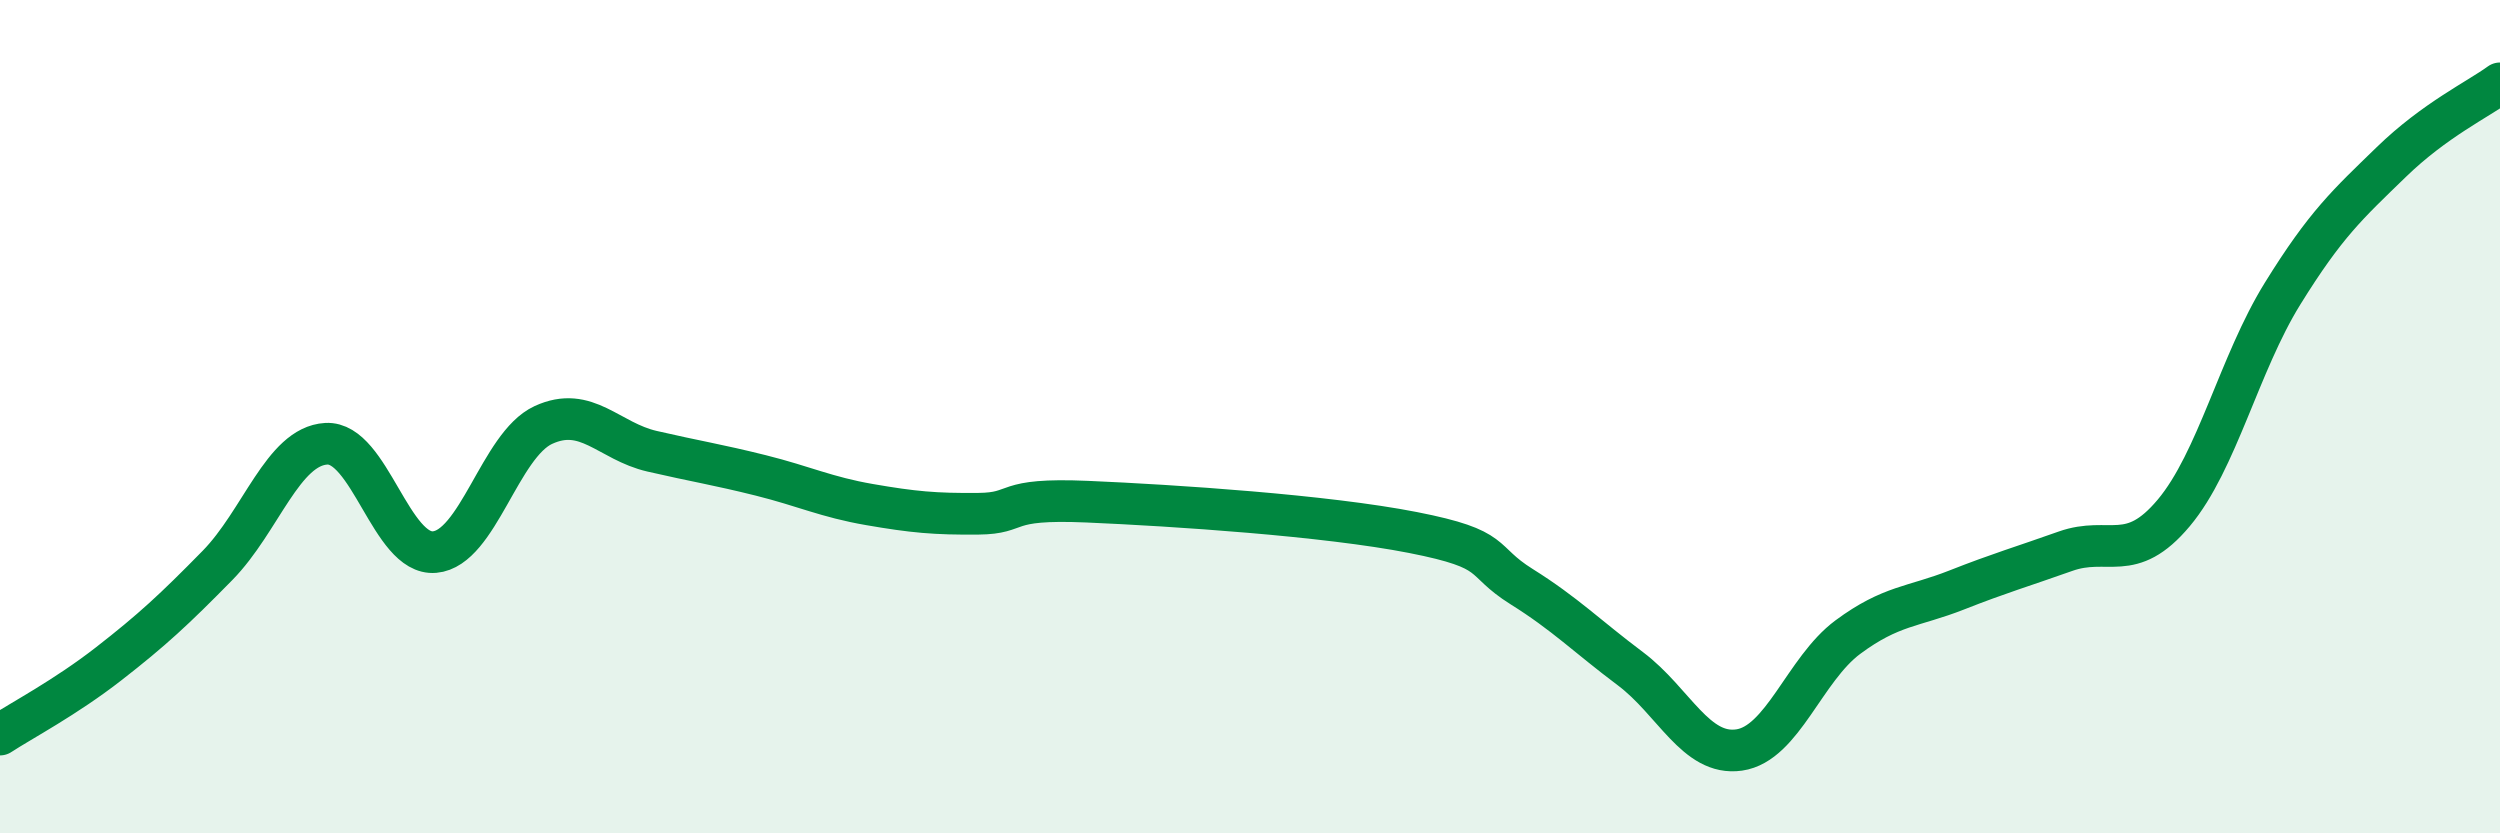
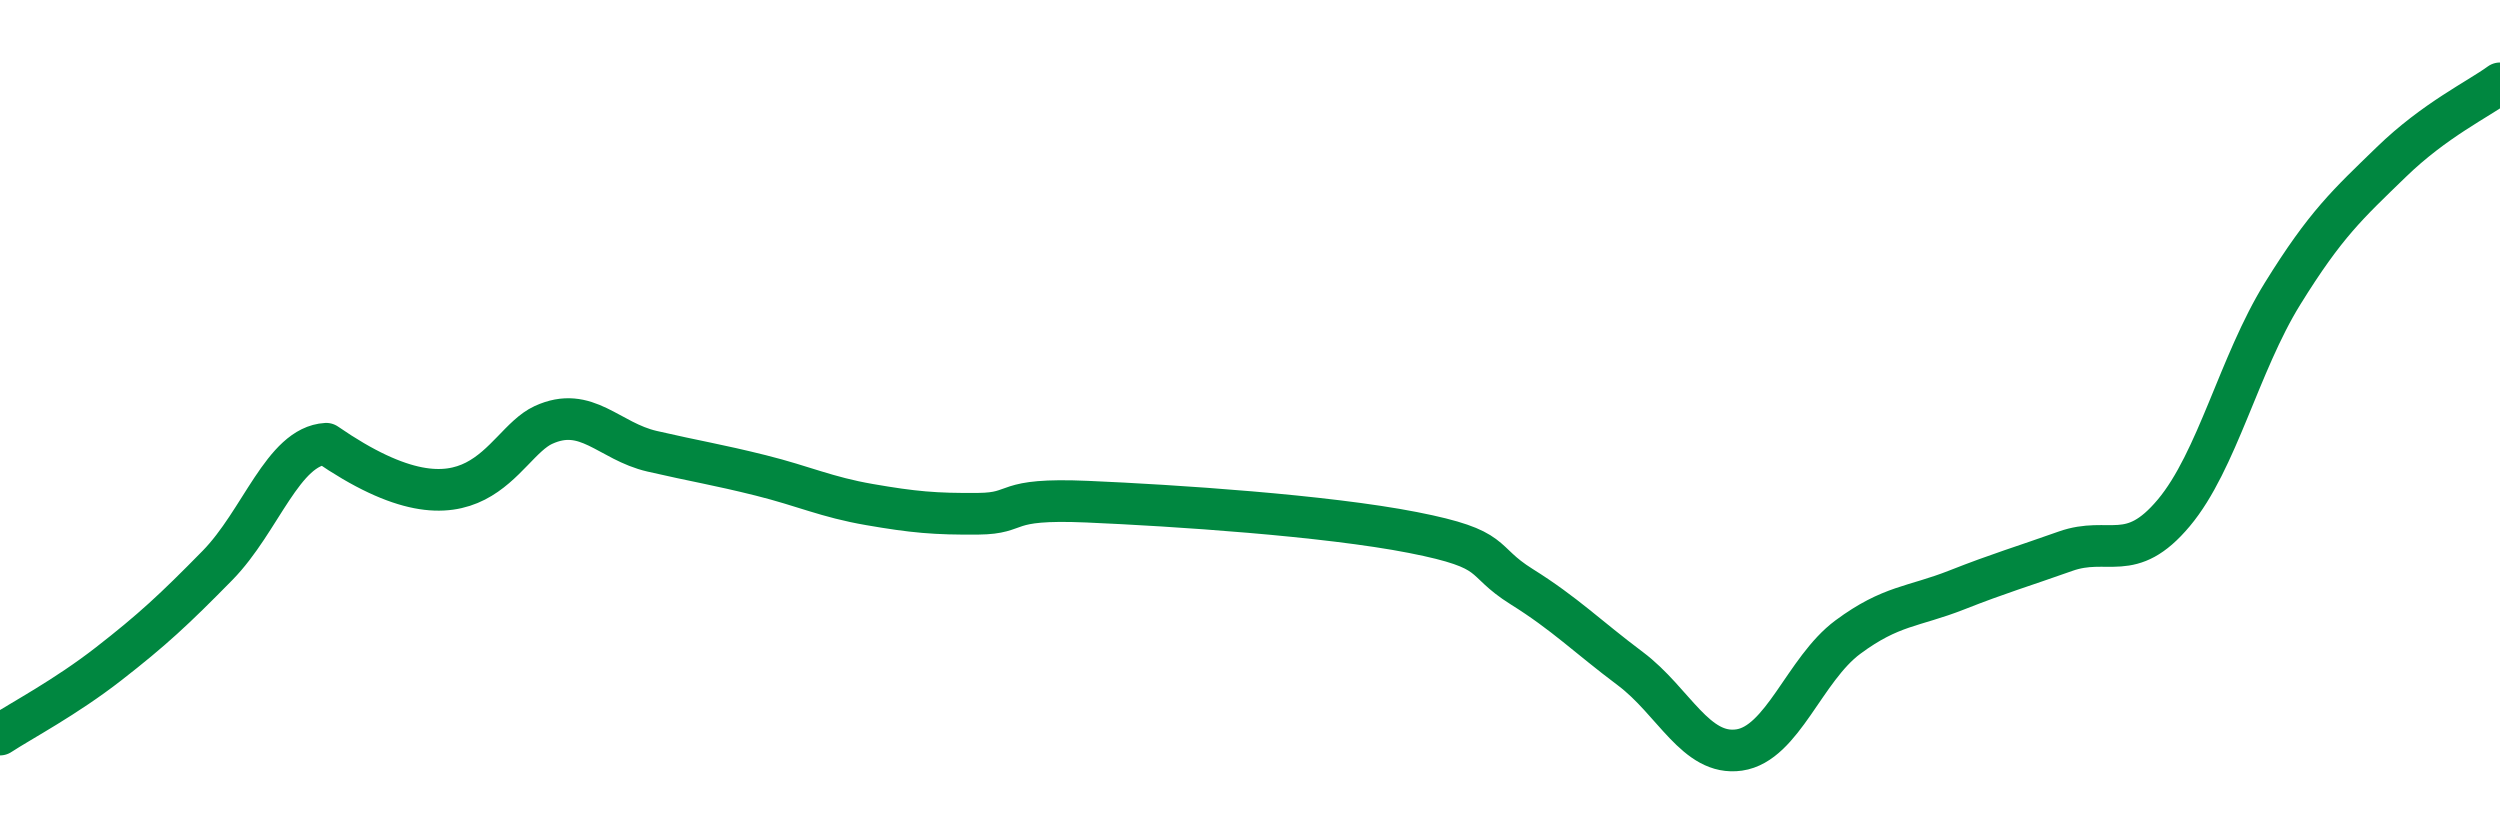
<svg xmlns="http://www.w3.org/2000/svg" width="60" height="20" viewBox="0 0 60 20">
-   <path d="M 0,17.63 C 0.52,17.29 1.57,16.74 2.61,15.93 C 3.65,15.12 4.18,14.63 5.22,13.57 C 6.26,12.51 6.79,10.71 7.83,10.65 C 8.87,10.59 9.39,13.34 10.43,13.25 C 11.47,13.16 12,10.68 13.04,10.2 C 14.08,9.72 14.61,10.59 15.65,10.83 C 16.69,11.07 17.22,11.15 18.26,11.41 C 19.3,11.67 19.83,11.93 20.87,12.11 C 21.91,12.29 22.44,12.34 23.48,12.33 C 24.52,12.32 24,11.95 26.09,12.04 C 28.18,12.13 31.82,12.37 33.91,12.78 C 36,13.19 35.48,13.43 36.52,14.08 C 37.56,14.73 38.09,15.27 39.13,16.05 C 40.17,16.83 40.7,18.15 41.74,18 C 42.78,17.85 43.31,16.06 44.35,15.29 C 45.39,14.52 45.92,14.57 46.96,14.16 C 48,13.75 48.53,13.6 49.57,13.23 C 50.61,12.86 51.13,13.55 52.17,12.31 C 53.21,11.07 53.74,8.73 54.78,7.05 C 55.82,5.37 56.35,4.9 57.39,3.89 C 58.43,2.88 59.48,2.38 60,2L60 20L0 20Z" fill="#008740" opacity="0.1" stroke-linecap="round" stroke-linejoin="round" />
-   <path d="M 0,17.63 C 0.52,17.29 1.57,16.74 2.61,15.93 C 3.65,15.12 4.18,14.63 5.22,13.57 C 6.26,12.51 6.79,10.71 7.83,10.65 C 8.87,10.59 9.39,13.34 10.43,13.25 C 11.47,13.16 12,10.68 13.04,10.2 C 14.08,9.72 14.61,10.59 15.65,10.83 C 16.69,11.07 17.22,11.15 18.26,11.41 C 19.3,11.67 19.83,11.93 20.87,12.11 C 21.91,12.29 22.44,12.34 23.48,12.33 C 24.52,12.32 24,11.95 26.09,12.04 C 28.18,12.13 31.82,12.37 33.91,12.78 C 36,13.19 35.48,13.43 36.52,14.08 C 37.56,14.73 38.09,15.27 39.13,16.05 C 40.17,16.83 40.7,18.15 41.74,18 C 42.78,17.85 43.31,16.06 44.35,15.29 C 45.39,14.52 45.92,14.57 46.96,14.16 C 48,13.75 48.53,13.6 49.57,13.23 C 50.61,12.86 51.13,13.55 52.17,12.31 C 53.21,11.07 53.74,8.73 54.78,7.05 C 55.82,5.37 56.35,4.9 57.39,3.89 C 58.43,2.88 59.48,2.38 60,2" stroke="#008740" stroke-width="1" fill="none" stroke-linecap="round" stroke-linejoin="round" />
+   <path d="M 0,17.63 C 0.52,17.29 1.57,16.74 2.61,15.93 C 3.65,15.12 4.18,14.63 5.22,13.57 C 6.26,12.51 6.79,10.71 7.83,10.65 C 11.47,13.16 12,10.68 13.04,10.2 C 14.08,9.72 14.61,10.59 15.65,10.83 C 16.69,11.07 17.22,11.15 18.26,11.41 C 19.3,11.67 19.83,11.93 20.87,12.11 C 21.91,12.29 22.44,12.34 23.48,12.33 C 24.52,12.32 24,11.95 26.09,12.04 C 28.18,12.13 31.82,12.37 33.91,12.78 C 36,13.19 35.48,13.43 36.52,14.08 C 37.56,14.73 38.09,15.27 39.13,16.05 C 40.17,16.83 40.7,18.15 41.74,18 C 42.78,17.85 43.31,16.06 44.35,15.29 C 45.39,14.52 45.92,14.57 46.96,14.16 C 48,13.75 48.53,13.6 49.57,13.23 C 50.61,12.86 51.13,13.55 52.17,12.31 C 53.21,11.07 53.74,8.73 54.78,7.05 C 55.82,5.37 56.35,4.9 57.39,3.89 C 58.43,2.88 59.48,2.38 60,2" stroke="#008740" stroke-width="1" fill="none" stroke-linecap="round" stroke-linejoin="round" />
</svg>